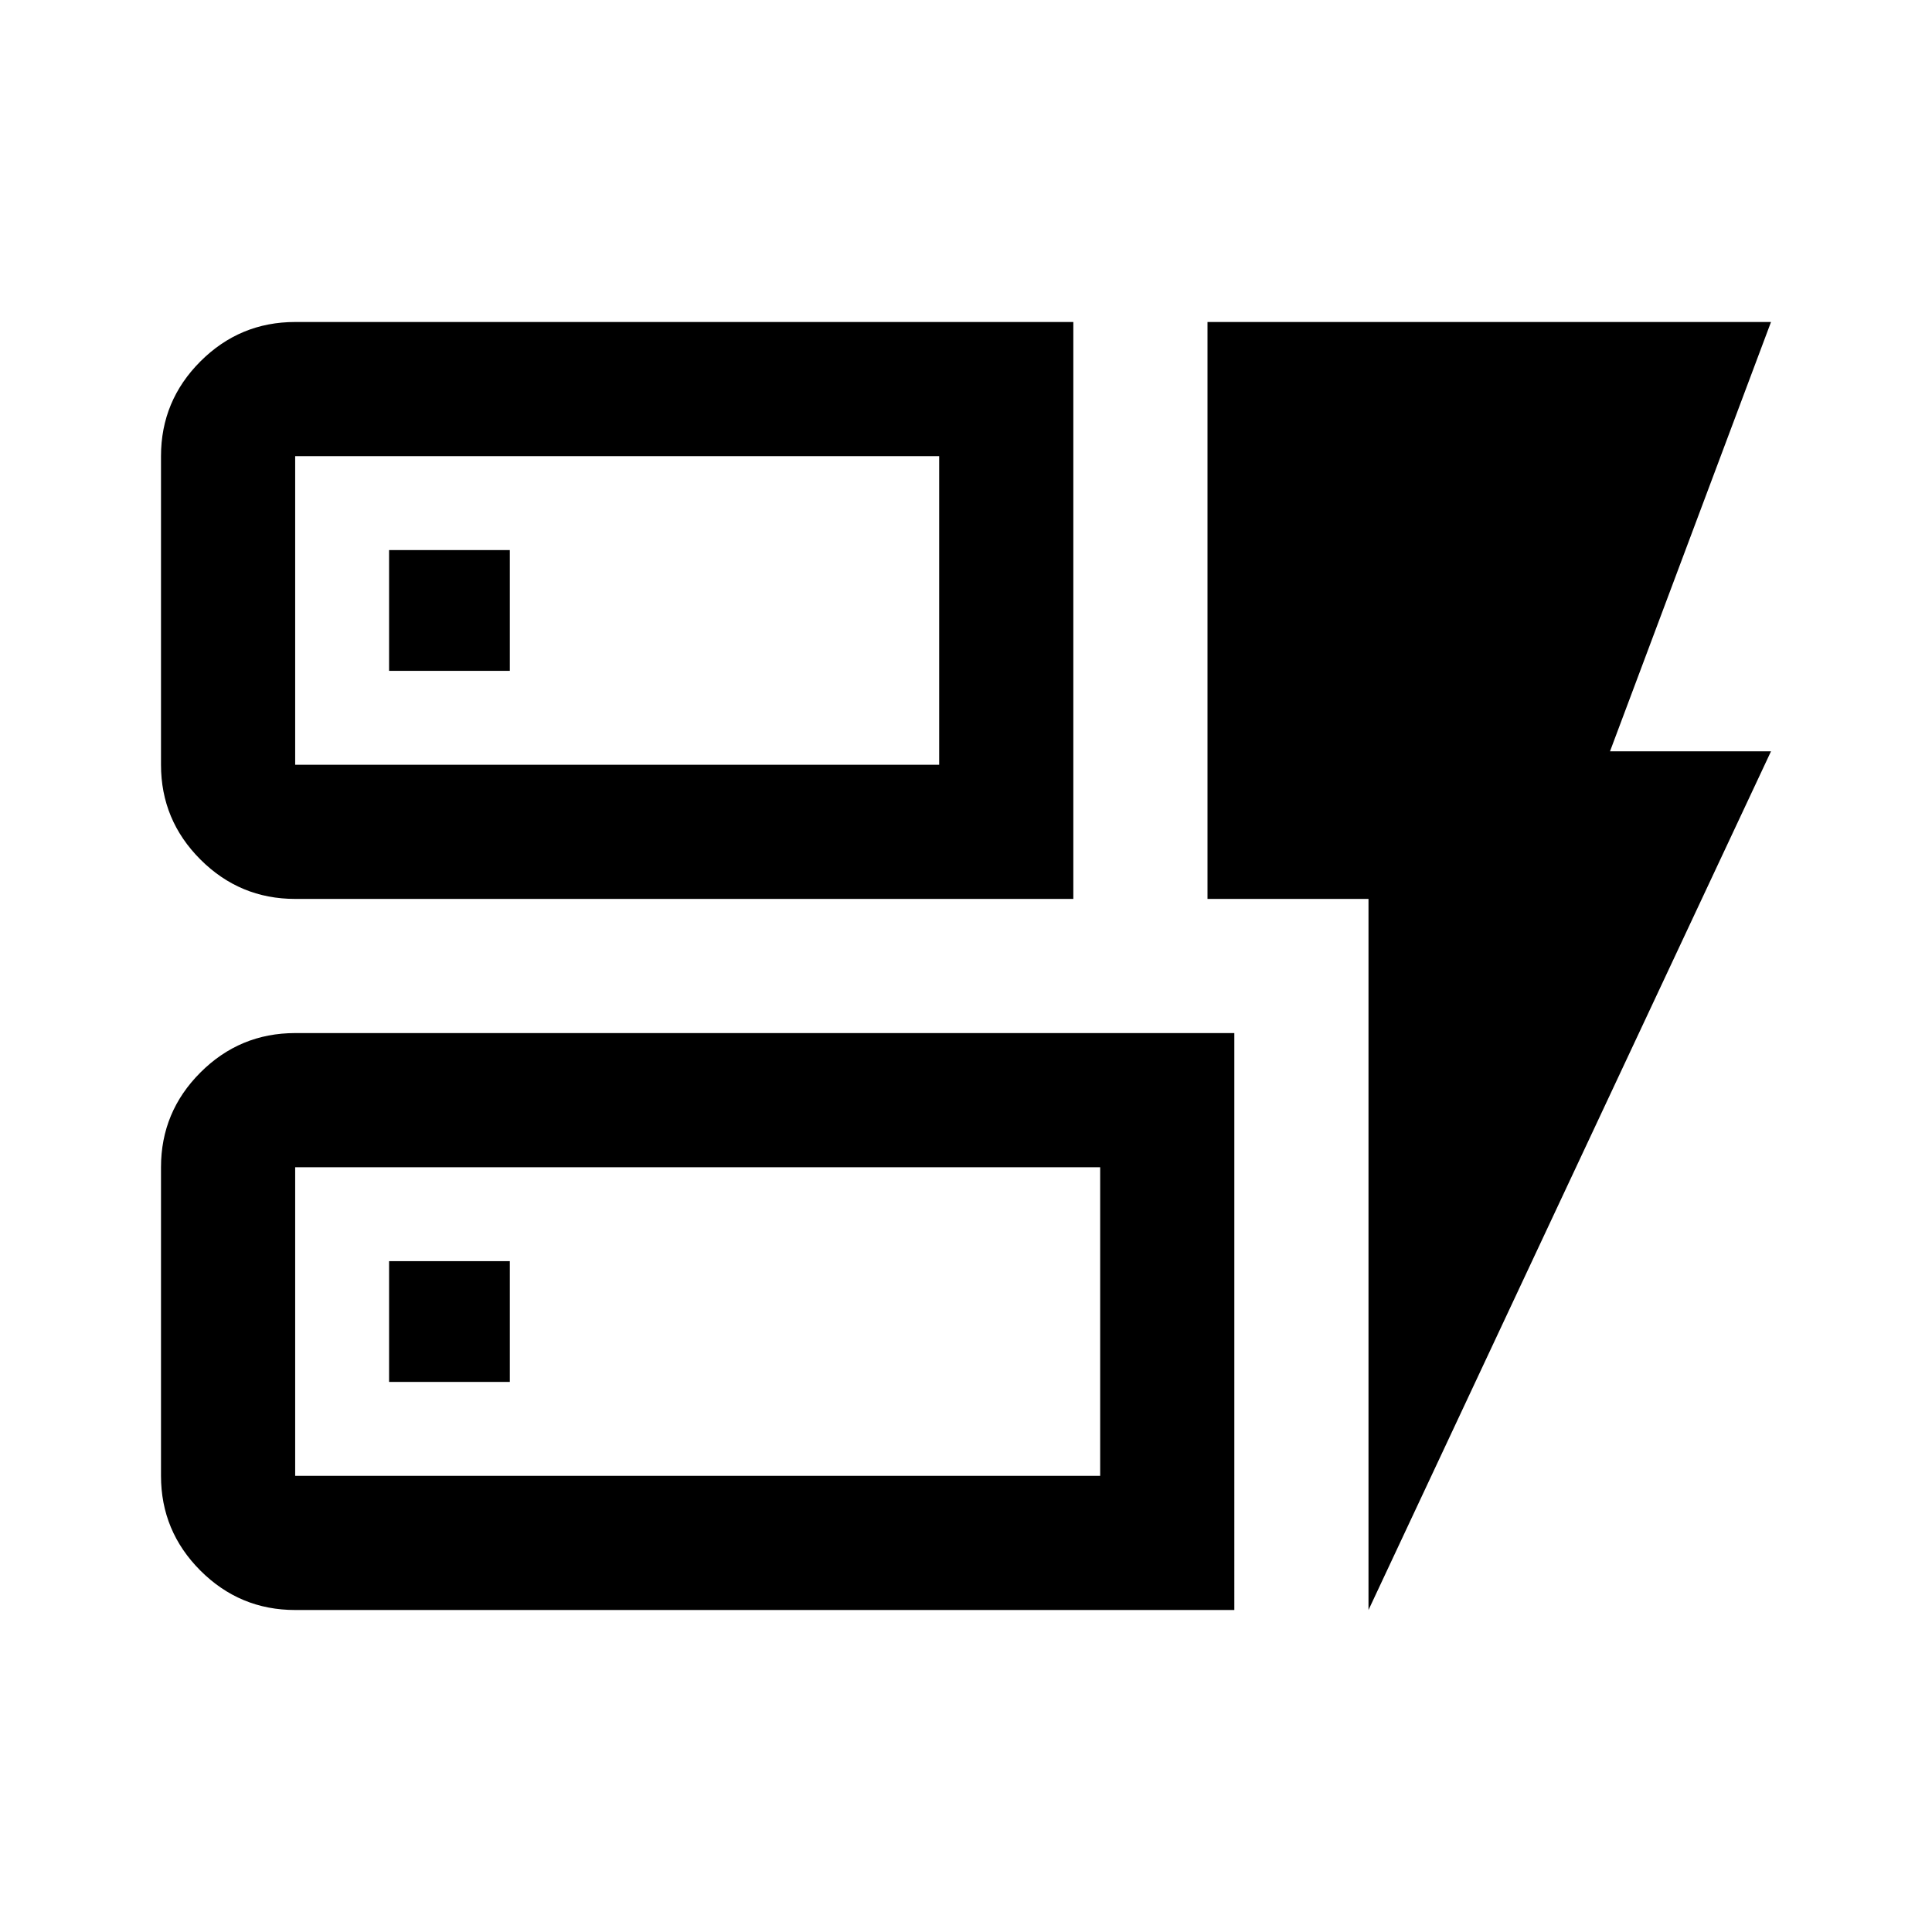
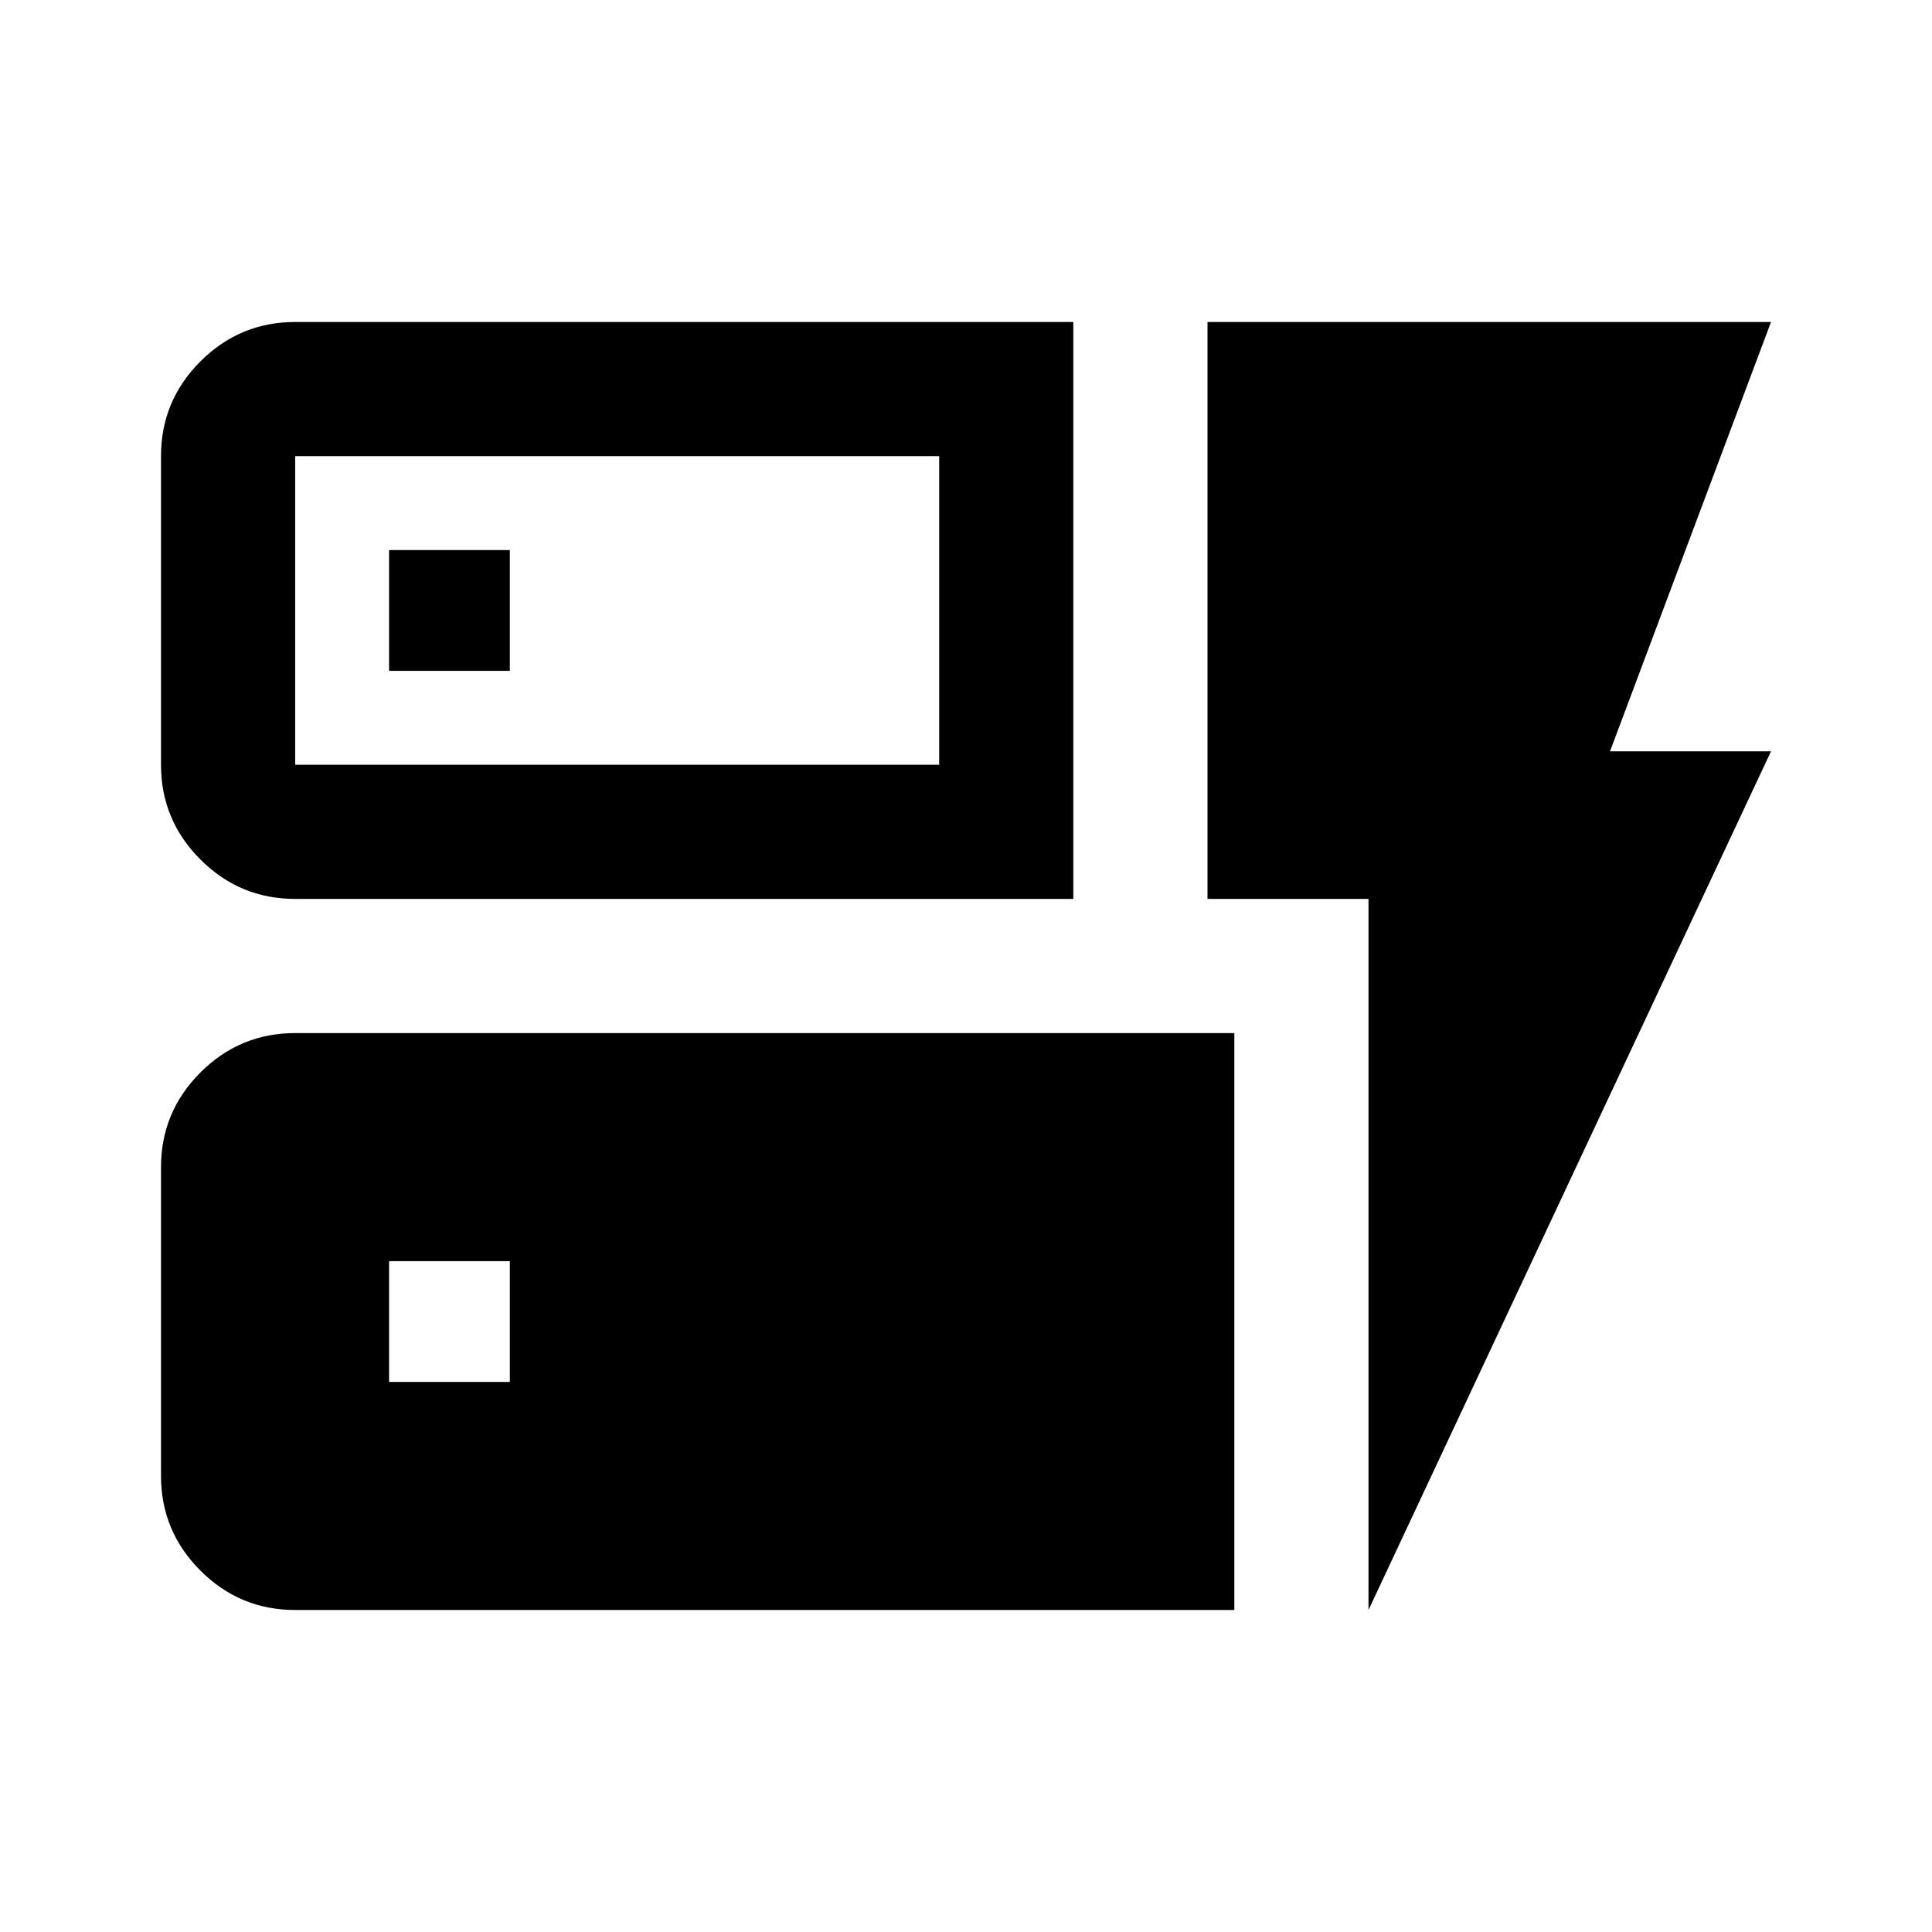
<svg xmlns="http://www.w3.org/2000/svg" height="40px" viewBox="0 -960 960 960" width="40px" fill="#ooooo">
-   <path d="M146.67-513.33q-27.5 0-47.09-19.59Q80-552.5 80-580v-153.33q0-27.5 19.58-47.09Q119.17-800 146.67-800h386.66v286.67H146.67Zm0-66.67h320v-153.33h-320V-580Zm0 420q-27.5 0-47.09-19.58Q80-199.17 80-226.67V-380q0-27.5 19.58-47.08 19.59-19.59 47.09-19.59h466.66V-160H146.67Zm0-66.67h400V-380h-400v153.33ZM680-160v-353.33h-80V-800h280l-80 213.33h80L680-160ZM193.33-273.33h60v-60h-60v60Zm0-353.34h60v-60h-60v60ZM146.67-580v-153.33V-580Zm0 353.33V-380v153.33Z" />
+   <path d="M146.67-513.33q-27.5 0-47.09-19.59Q80-552.5 80-580v-153.33q0-27.5 19.58-47.09Q119.17-800 146.67-800h386.66v286.67H146.67Zm0-66.67h320v-153.33h-320V-580Zm0 420q-27.5 0-47.09-19.58Q80-199.17 80-226.67V-380q0-27.5 19.58-47.08 19.59-19.59 47.09-19.59h466.66V-160H146.67Zm0-66.67h400V-380v153.33ZM680-160v-353.33h-80V-800h280l-80 213.33h80L680-160ZM193.33-273.33h60v-60h-60v60Zm0-353.34h60v-60h-60v60ZM146.67-580v-153.33V-580Zm0 353.33V-380v153.33Z" />
</svg>